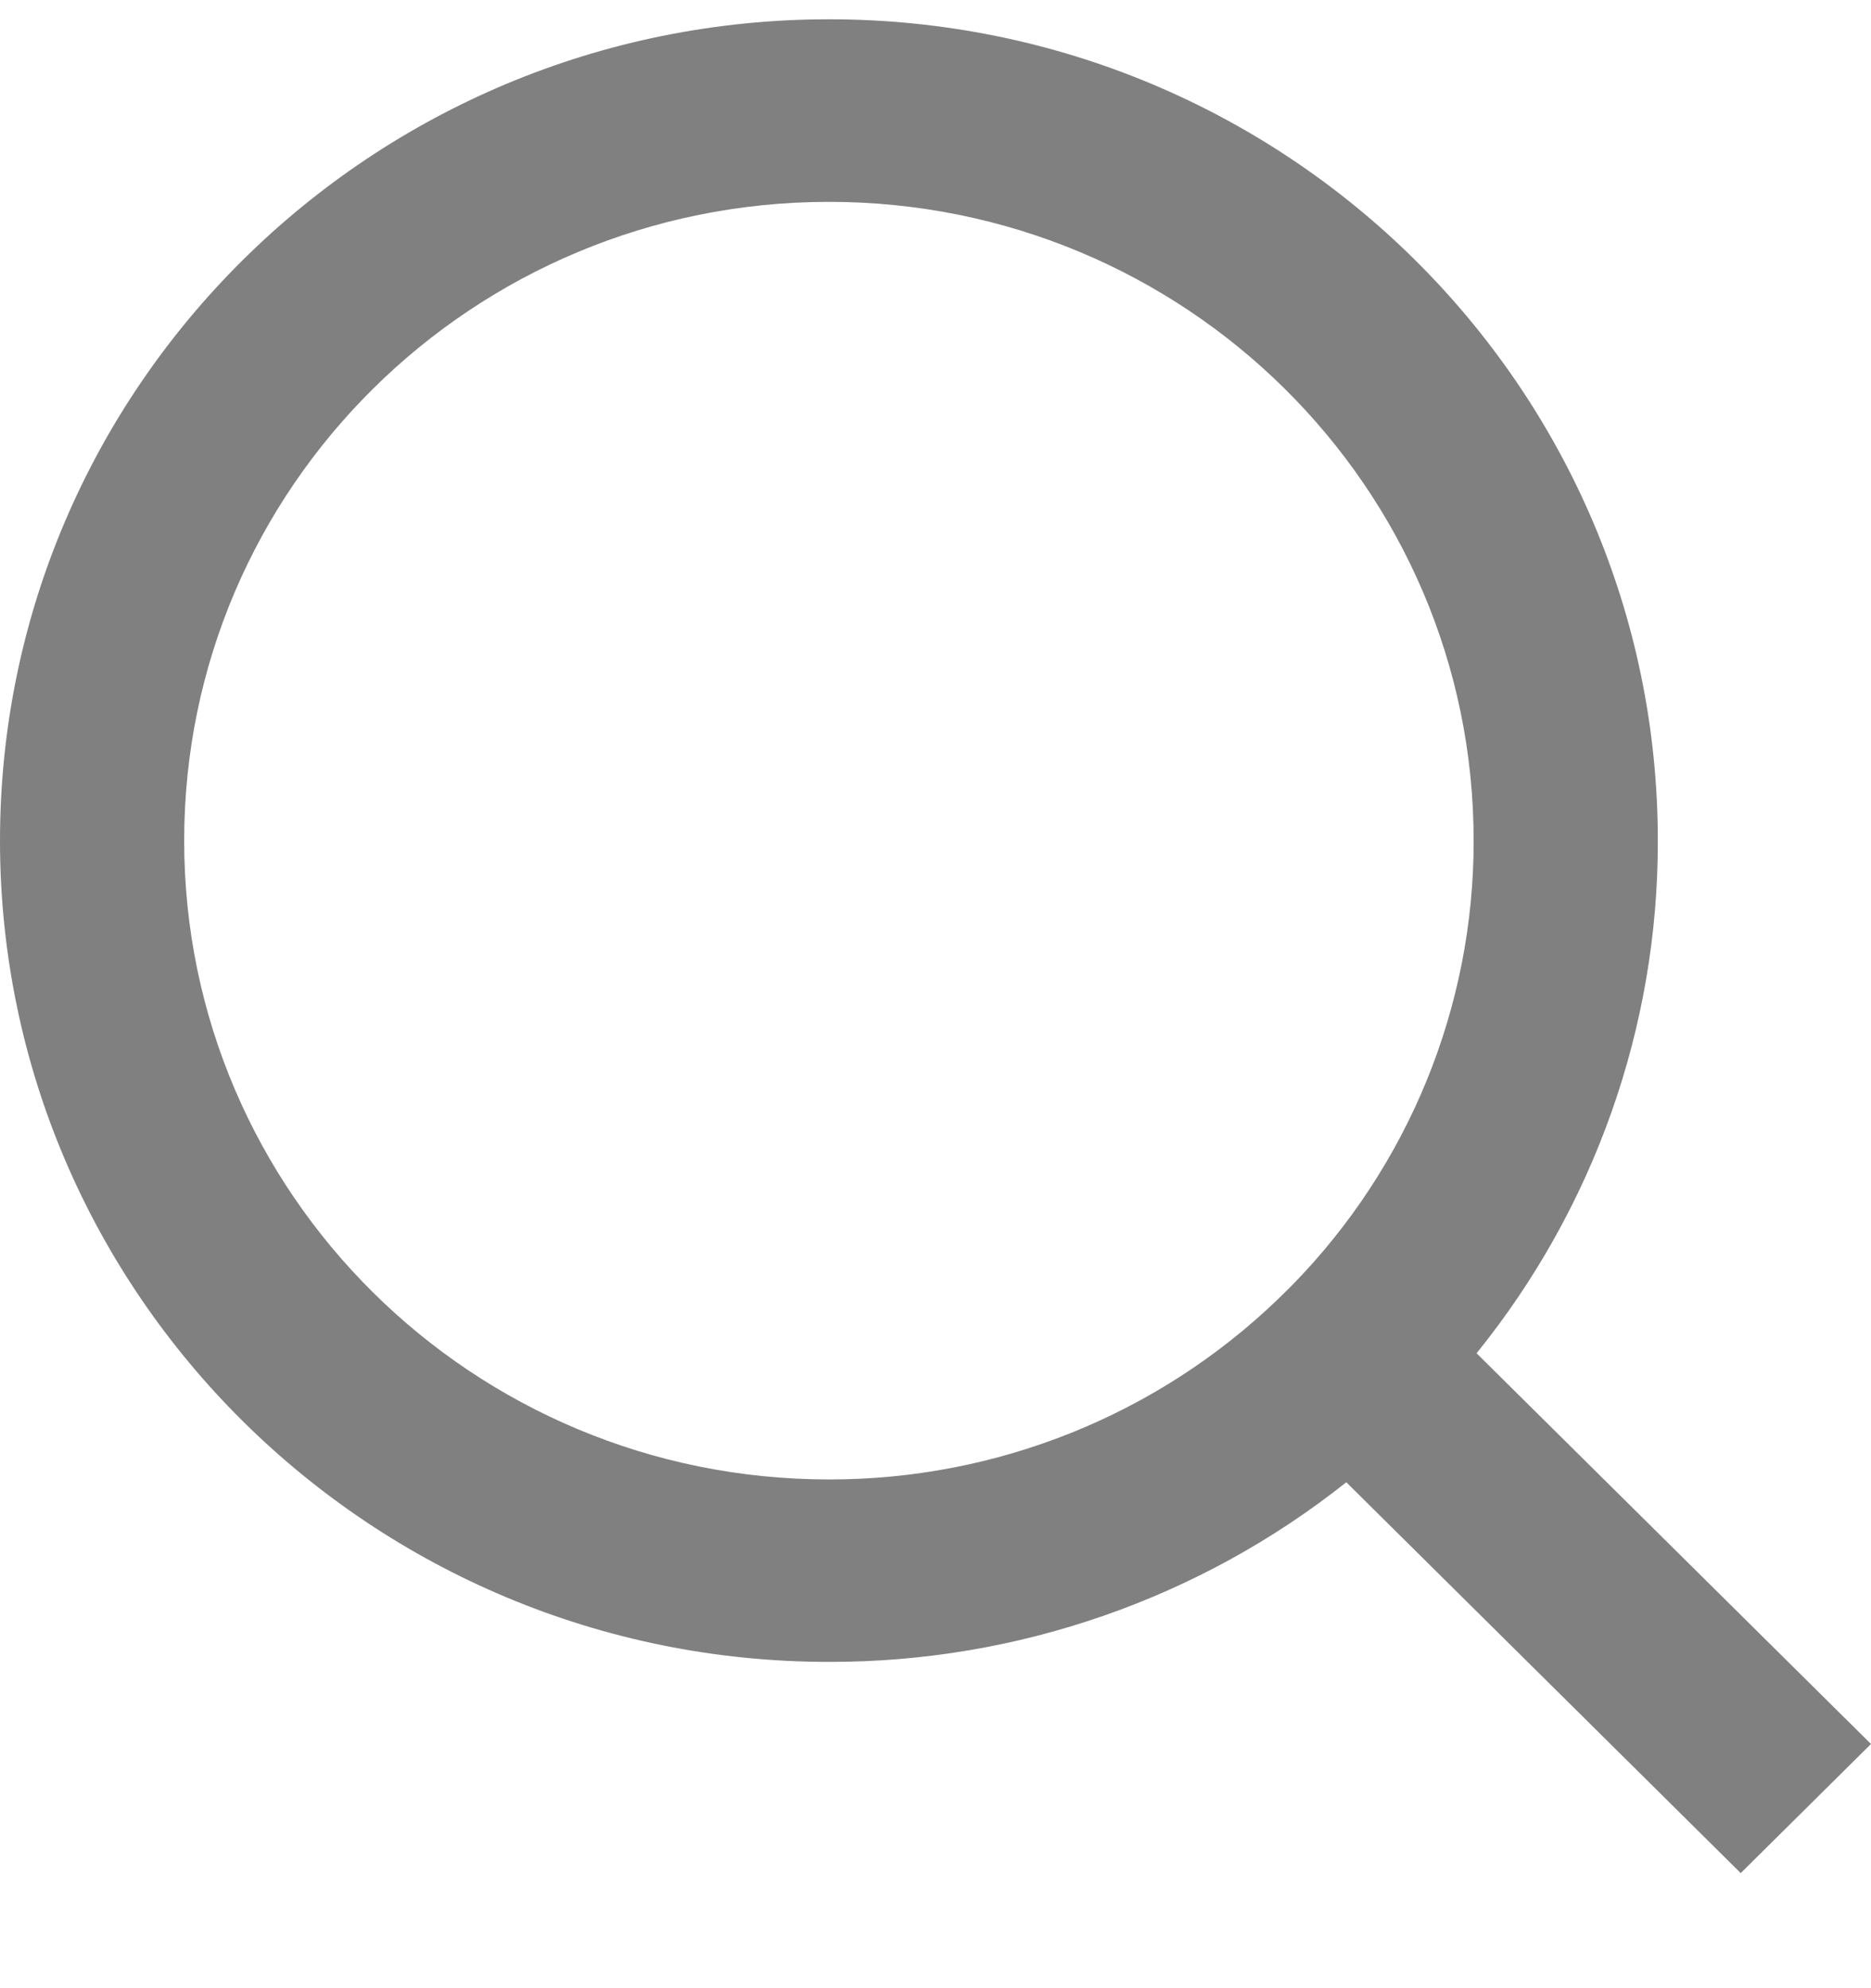
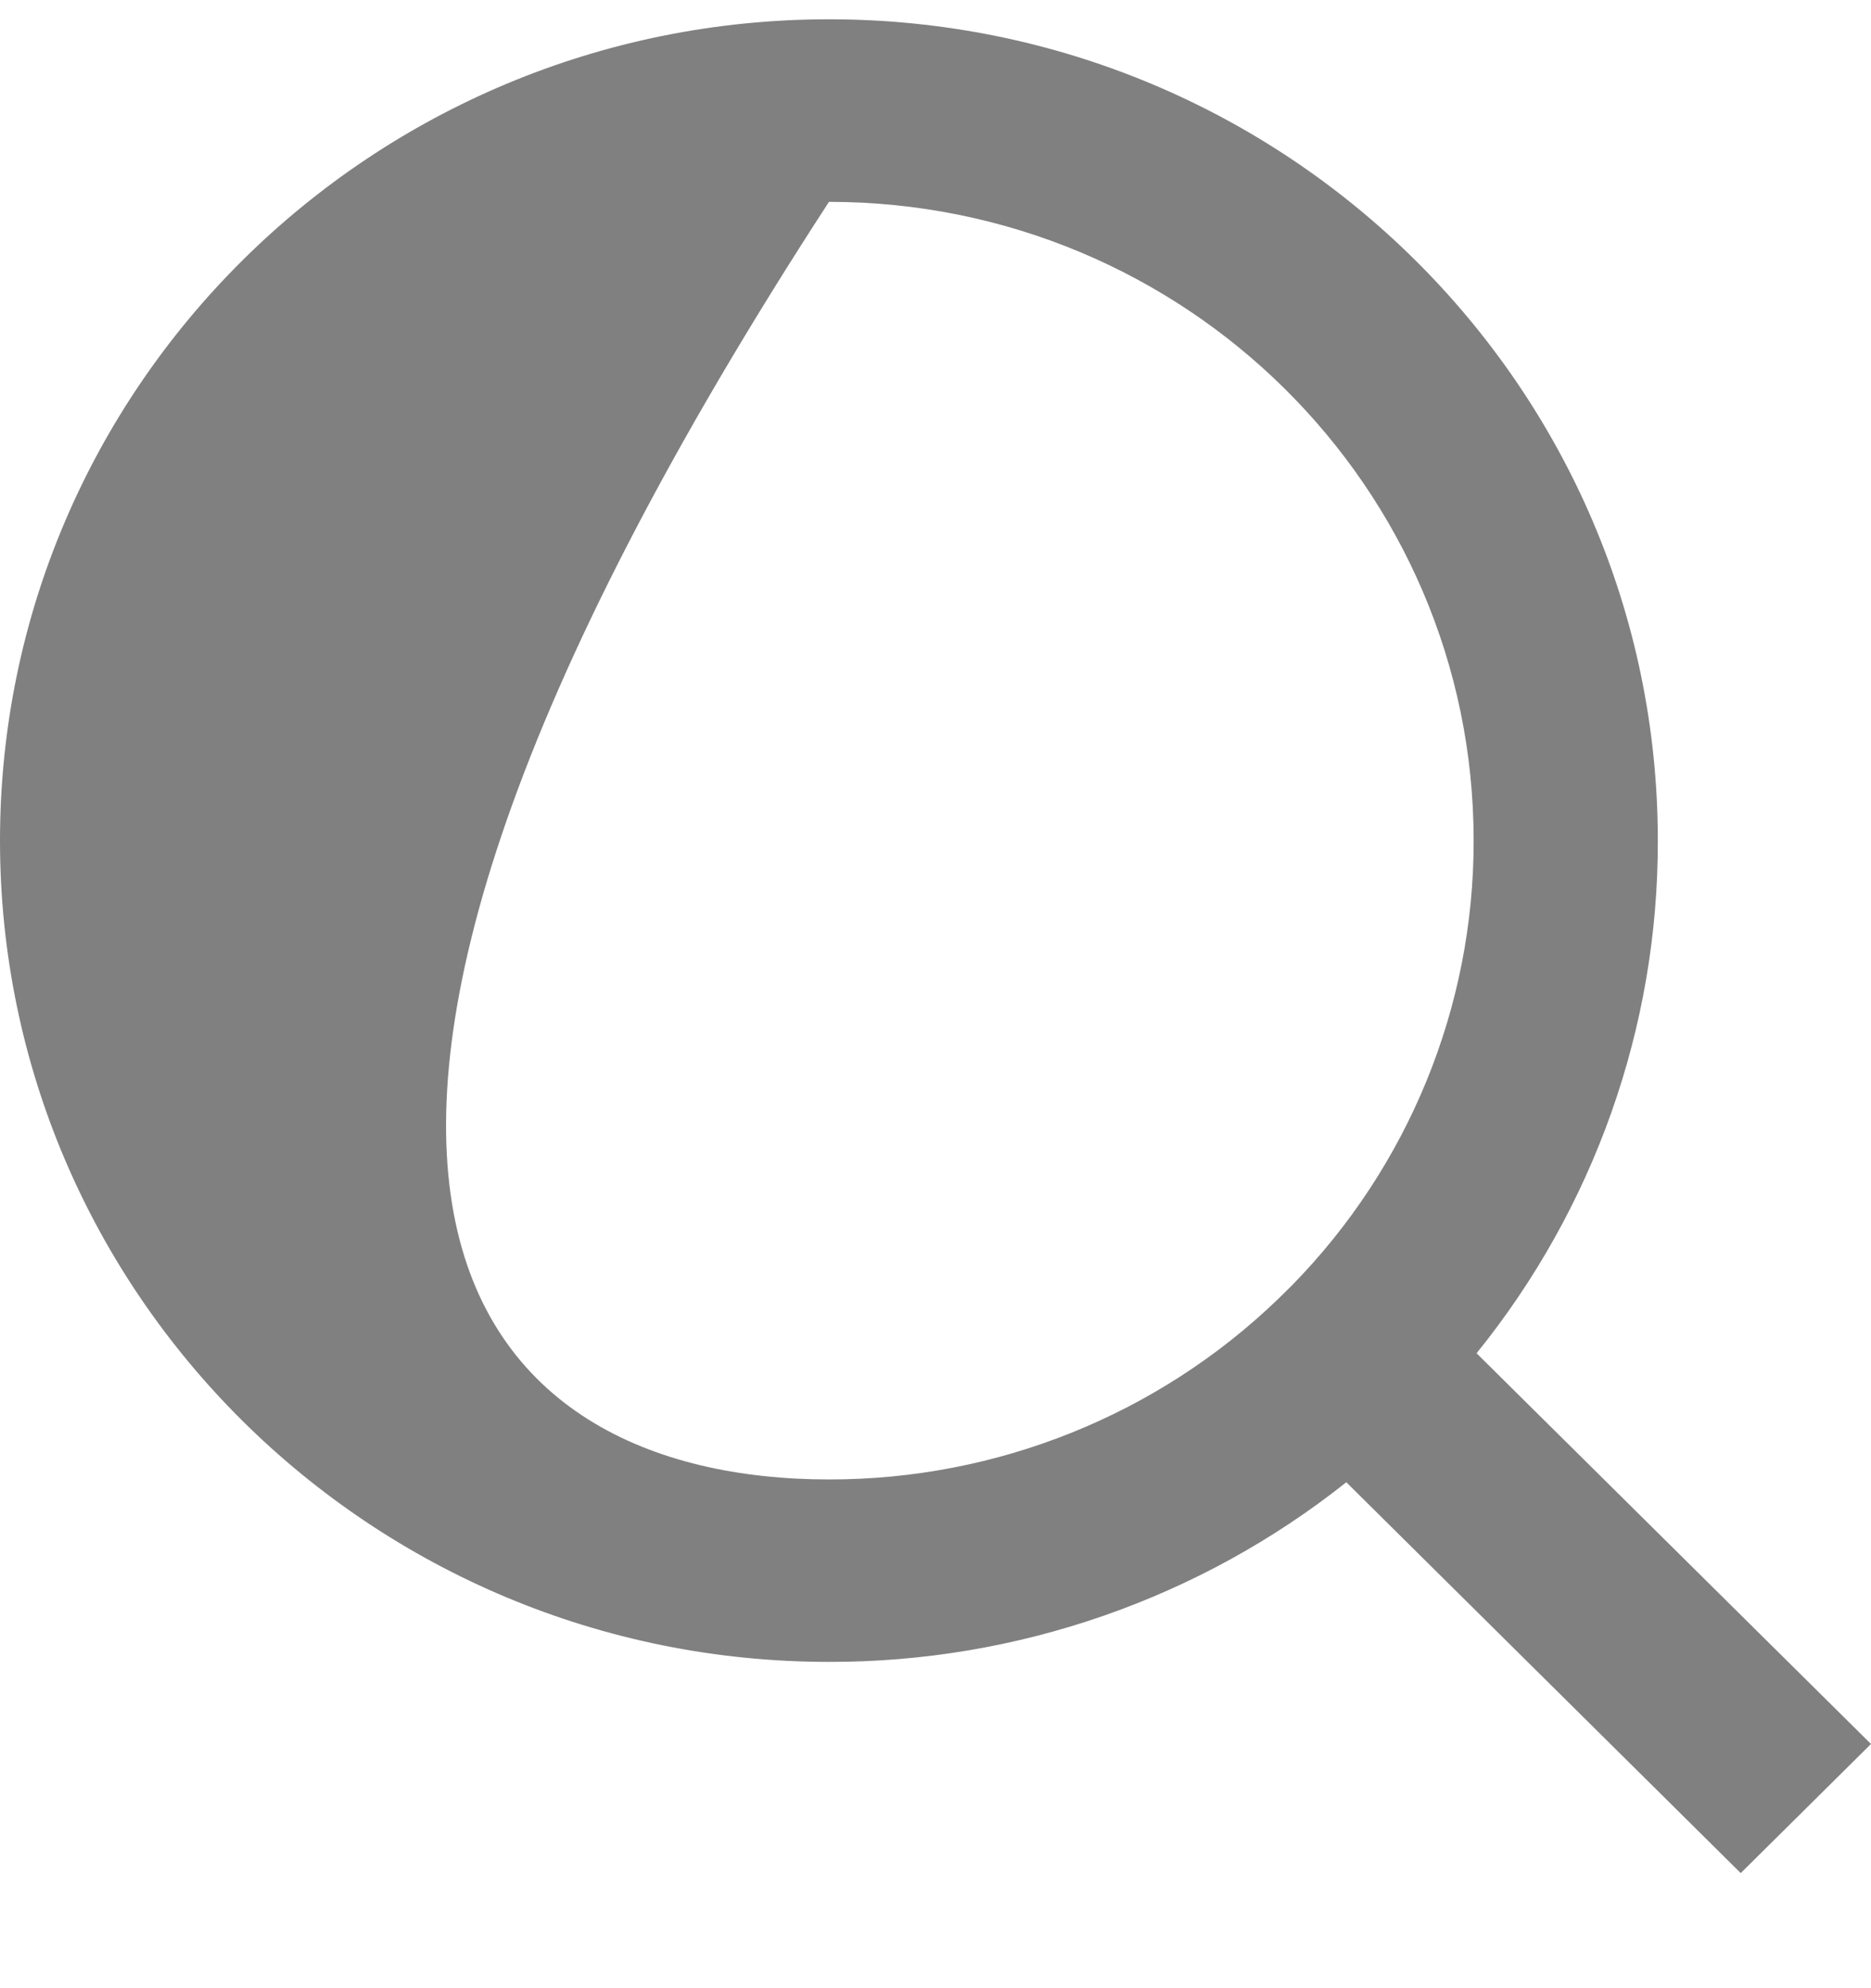
<svg xmlns="http://www.w3.org/2000/svg" width="16" height="17" viewBox="0 0 16 17" fill="none">
-   <path d="M12.627 11.571L16 14.912L14.886 16.016L11.513 12.674C10.258 13.671 8.697 14.213 7.089 14.21C3.176 14.21 0 11.064 0 7.188C0 3.311 3.176 0.165 7.089 0.165C11.002 0.165 14.177 3.311 14.177 7.188C14.18 8.781 13.633 10.327 12.627 11.571ZM11.047 10.992C12.046 9.973 12.604 8.608 12.602 7.188C12.602 4.169 10.134 1.726 7.089 1.726C4.042 1.726 1.575 4.169 1.575 7.188C1.575 10.205 4.042 12.65 7.089 12.65C8.523 12.652 9.9 12.099 10.928 11.109L11.047 10.992Z" fill="#808080" />
+   <path d="M12.627 11.571L16 14.912L14.886 16.016L11.513 12.674C10.258 13.671 8.697 14.213 7.089 14.21C3.176 14.21 0 11.064 0 7.188C0 3.311 3.176 0.165 7.089 0.165C11.002 0.165 14.177 3.311 14.177 7.188C14.18 8.781 13.633 10.327 12.627 11.571ZM11.047 10.992C12.046 9.973 12.604 8.608 12.602 7.188C12.602 4.169 10.134 1.726 7.089 1.726C1.575 10.205 4.042 12.65 7.089 12.65C8.523 12.652 9.9 12.099 10.928 11.109L11.047 10.992Z" fill="#808080" />
</svg>